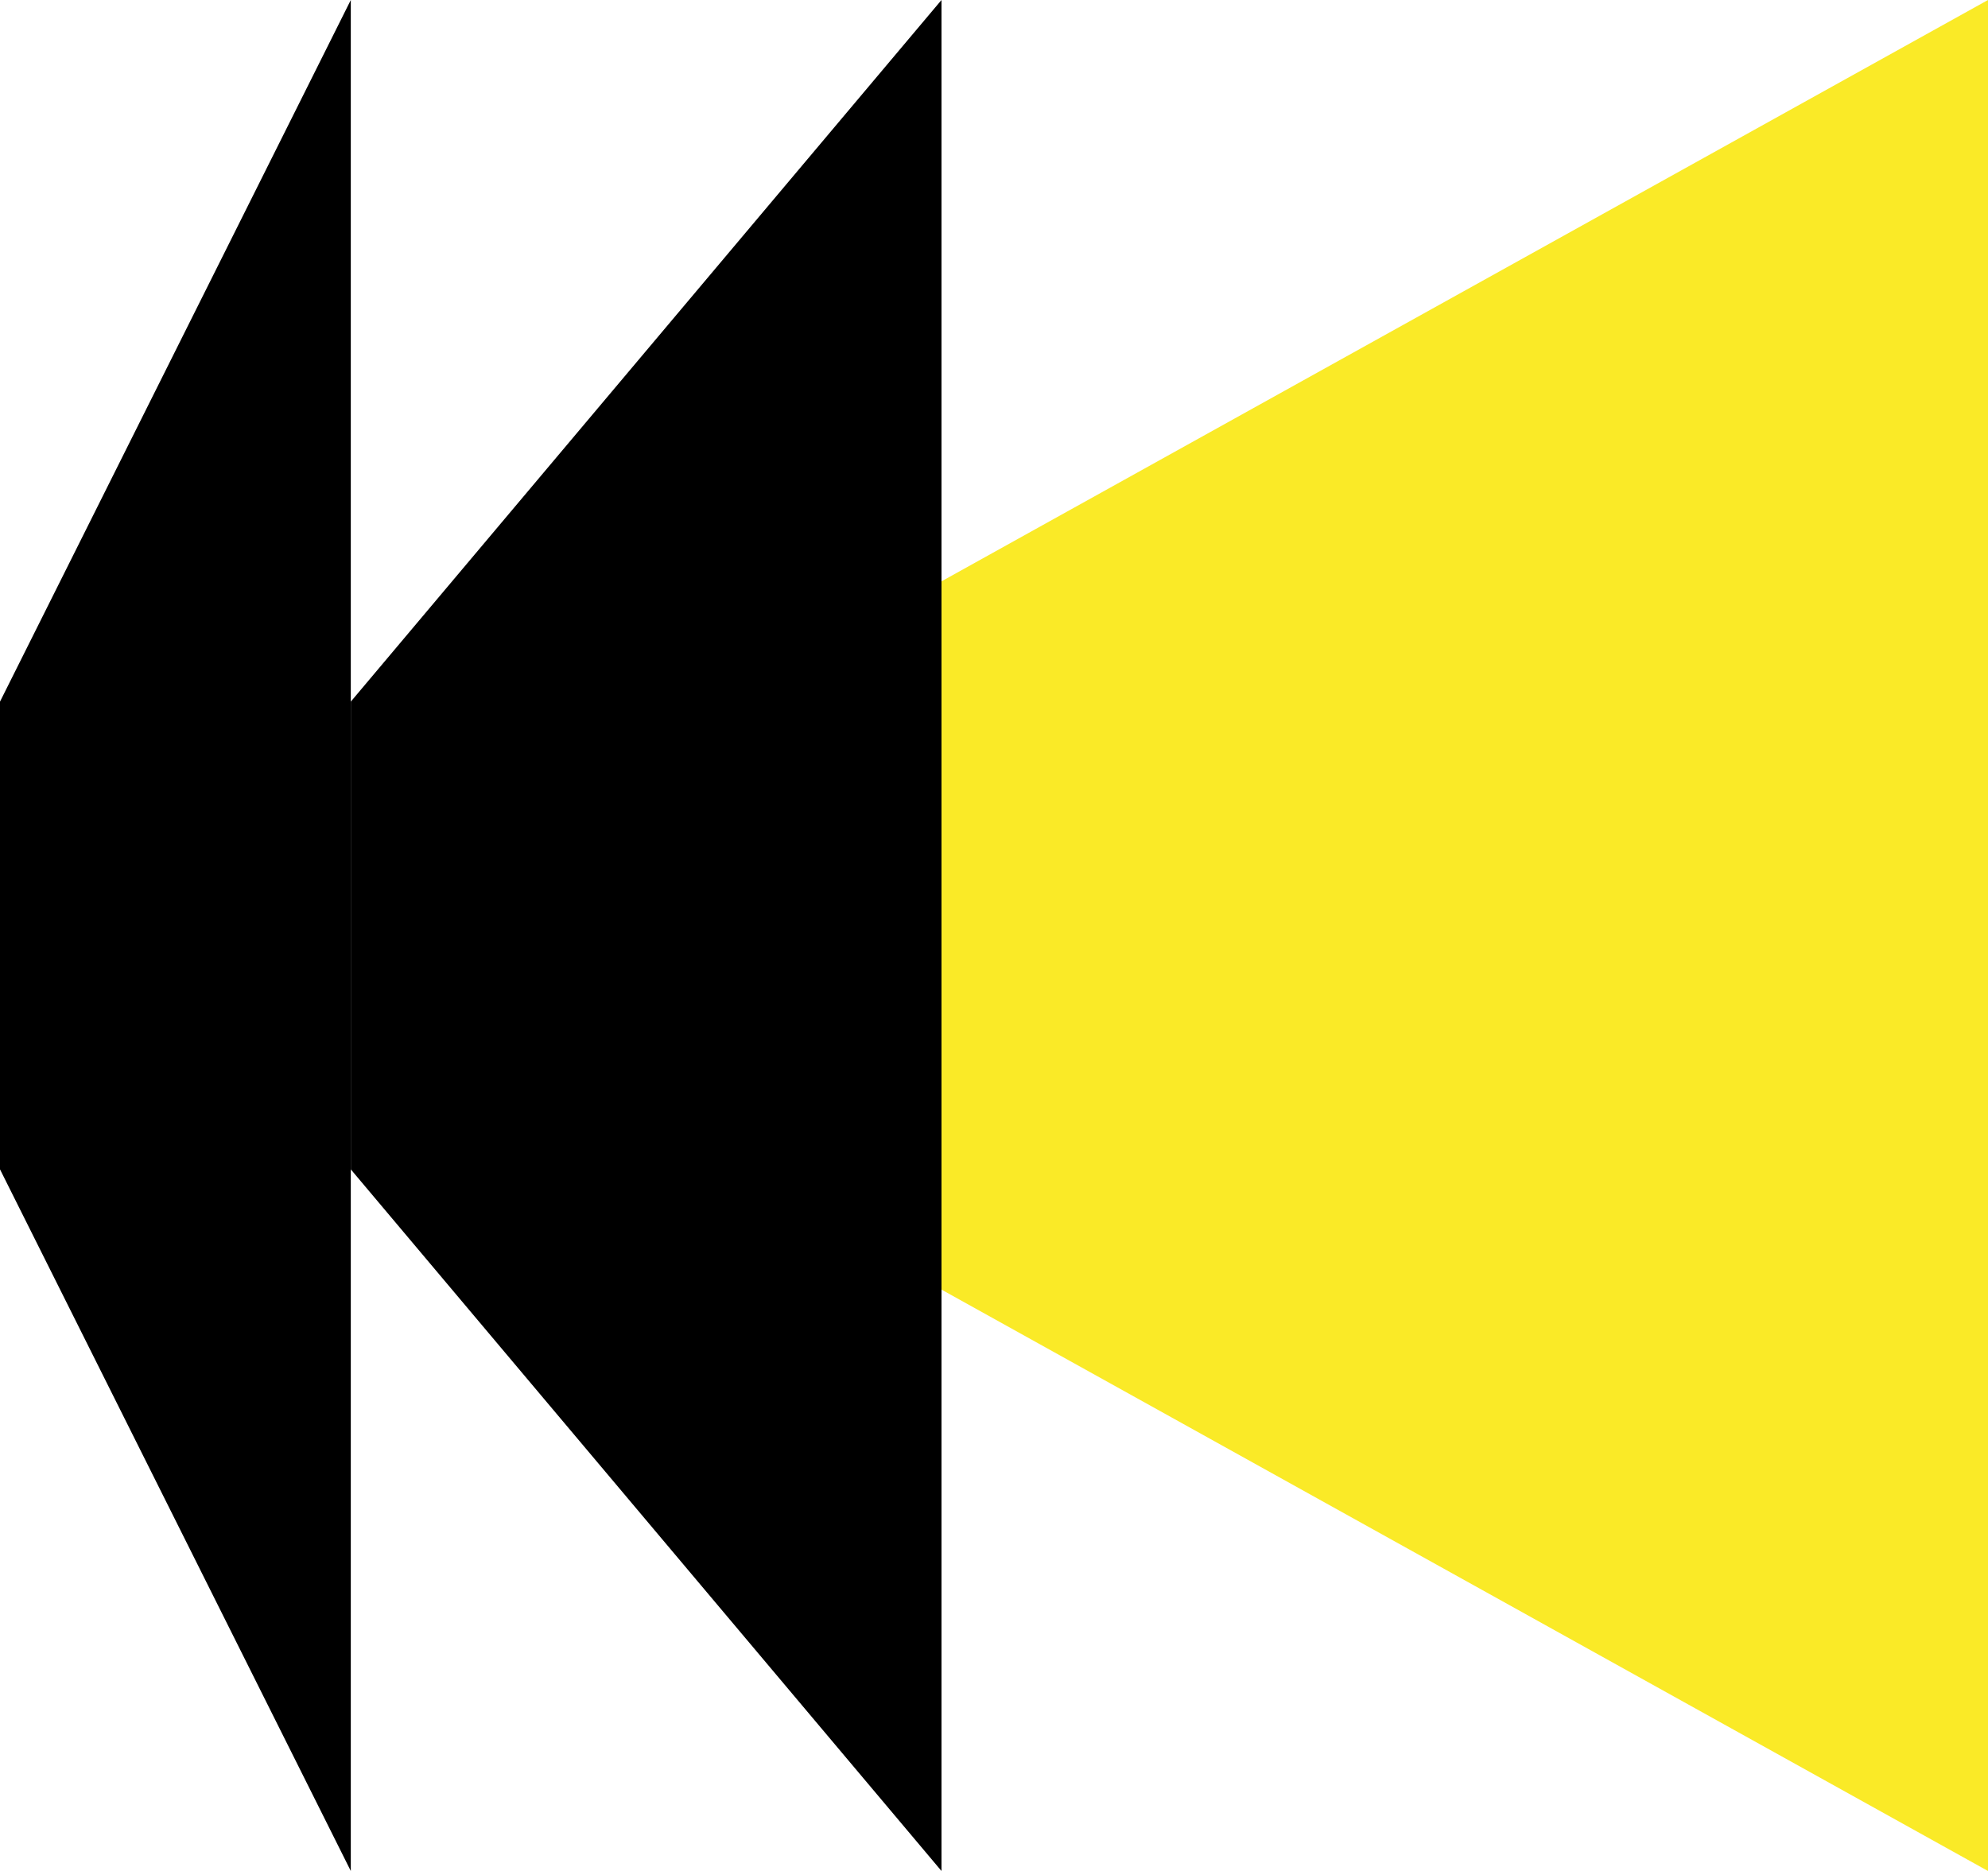
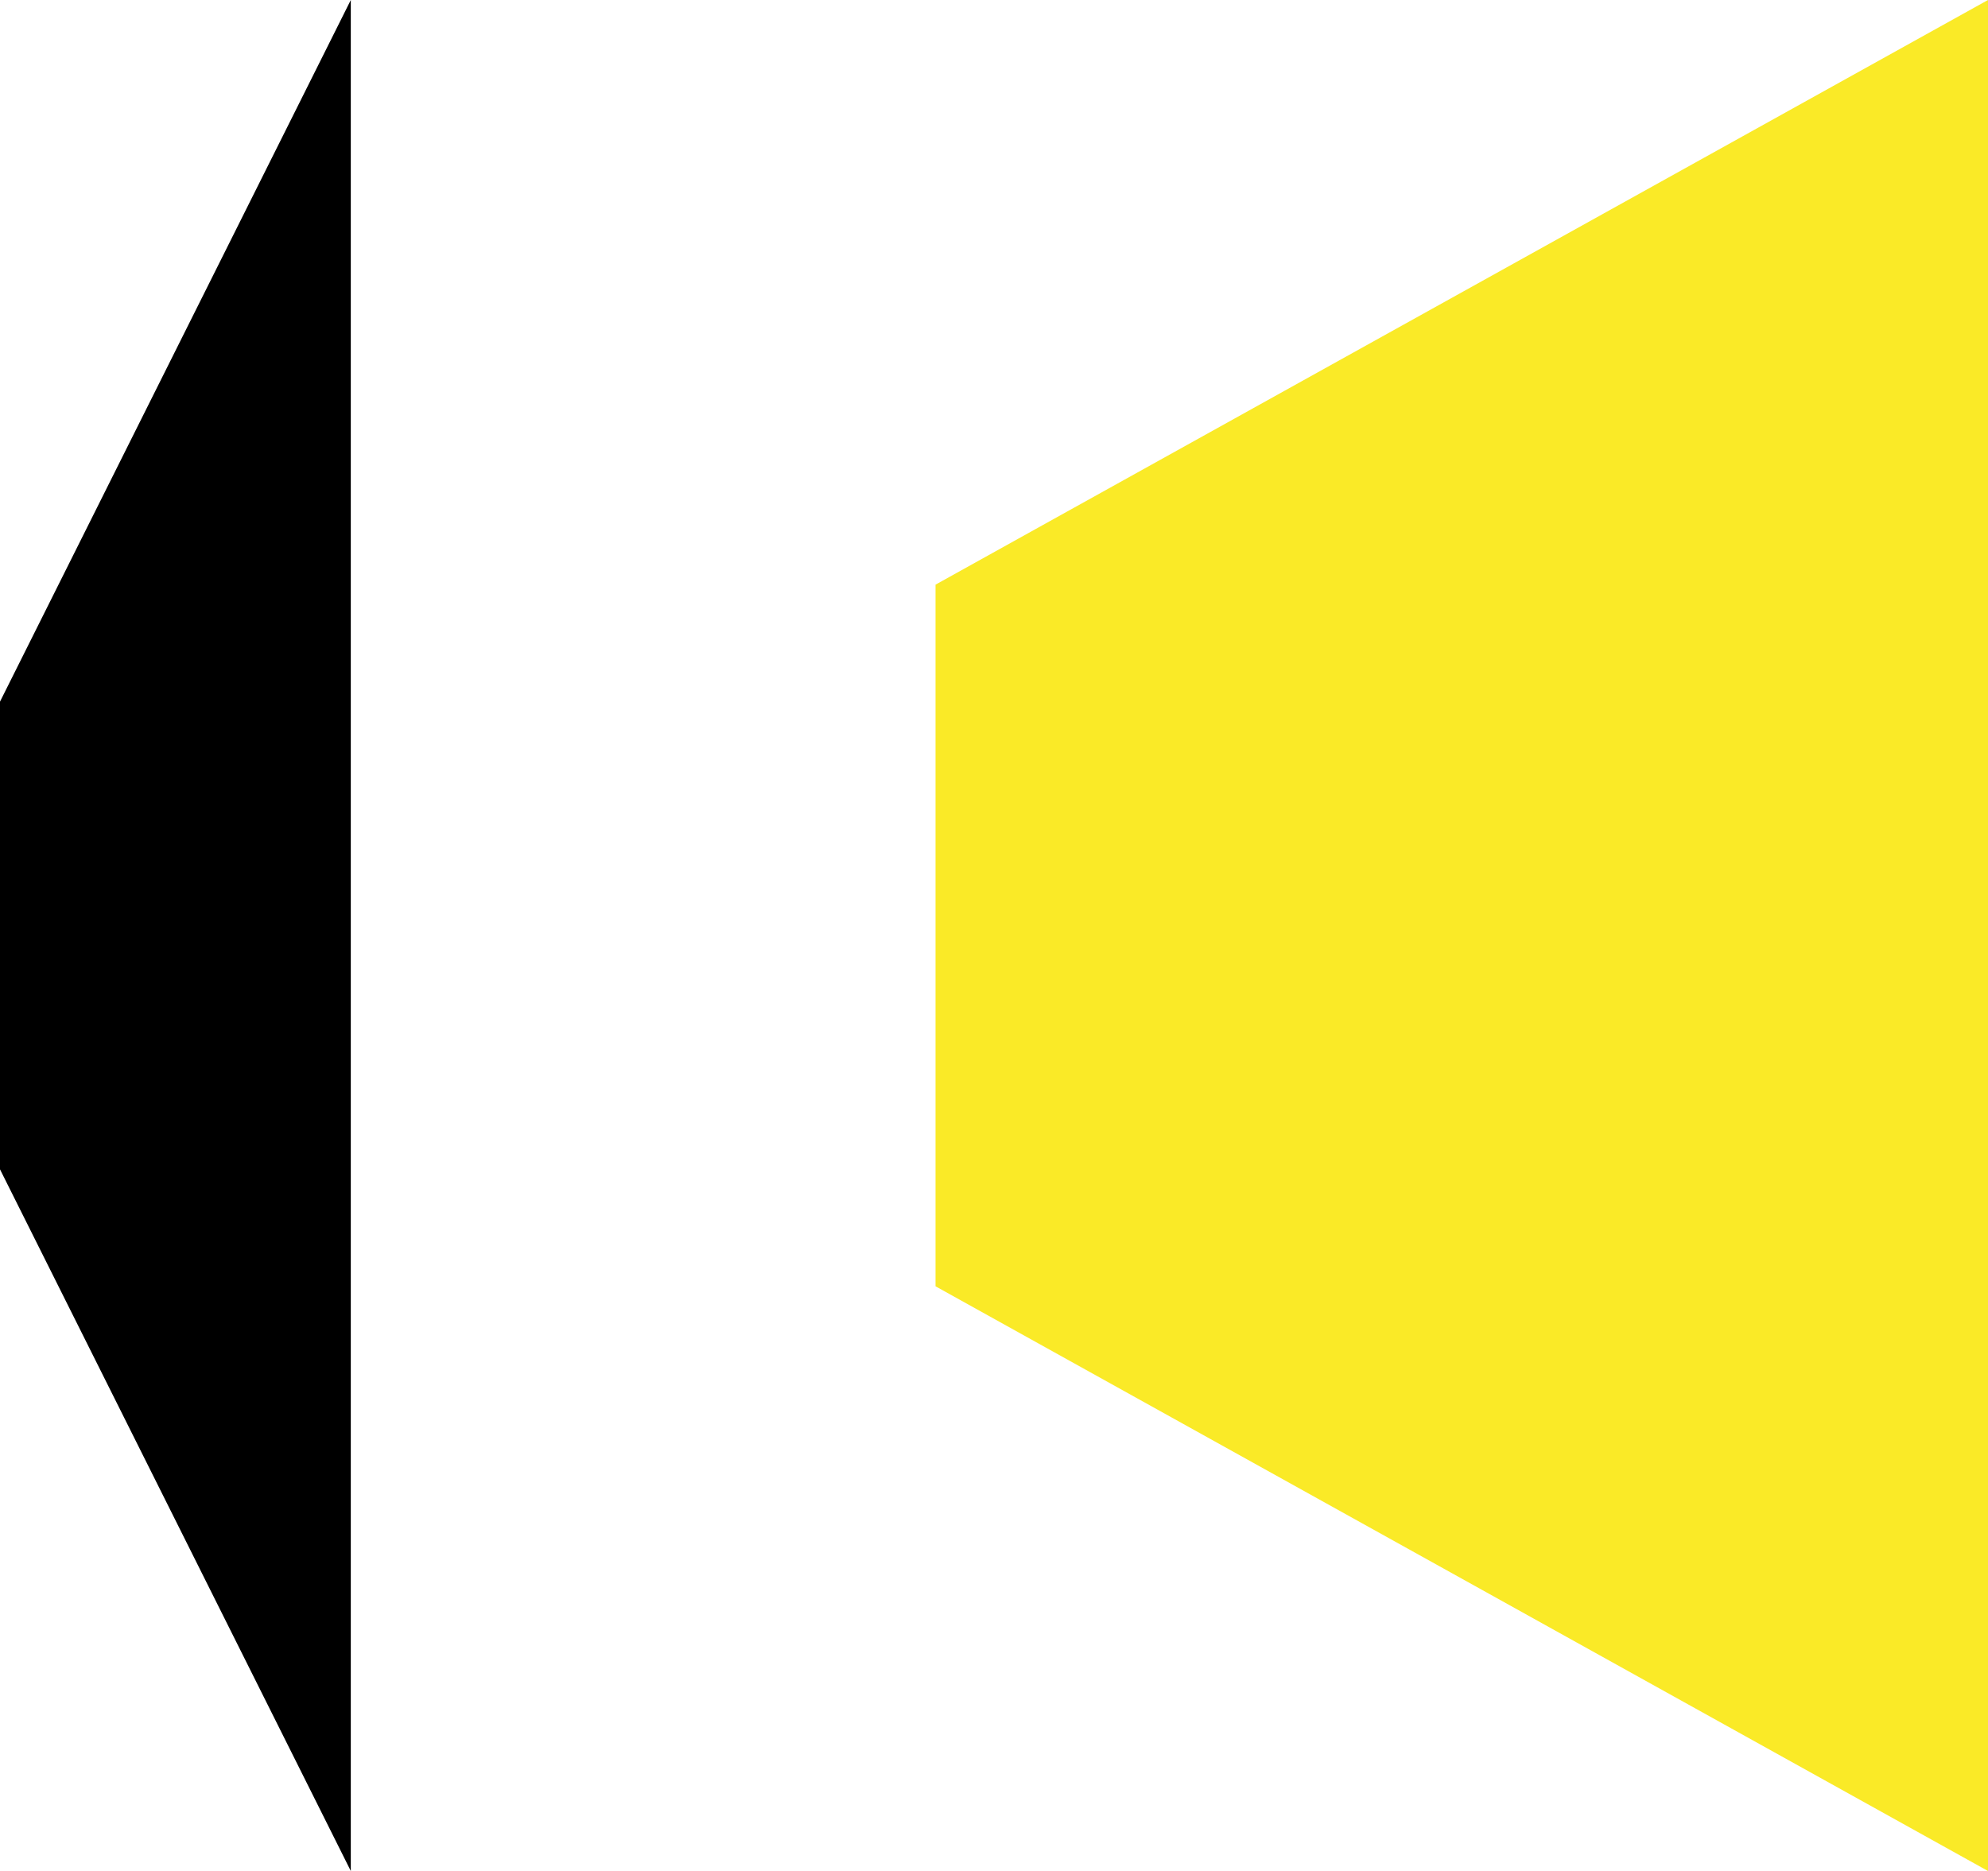
<svg xmlns="http://www.w3.org/2000/svg" id="Laag_1" viewBox="0 0 419.88 395.19">
  <defs>
    <style>
      .cls-1 {
        fill: #faea27;
      }
    </style>
  </defs>
  <polygon class="cls-1" points="419.88 0 197.59 123.49 197.59 271.69 419.88 395.19 419.88 0" />
-   <polygon points="198.85 0 74.09 148.2 74.09 246.99 198.85 395.19 198.85 0" />
  <polygon points="74.09 0 0 148.2 0 246.99 74.09 395.19 74.09 0" />
</svg>